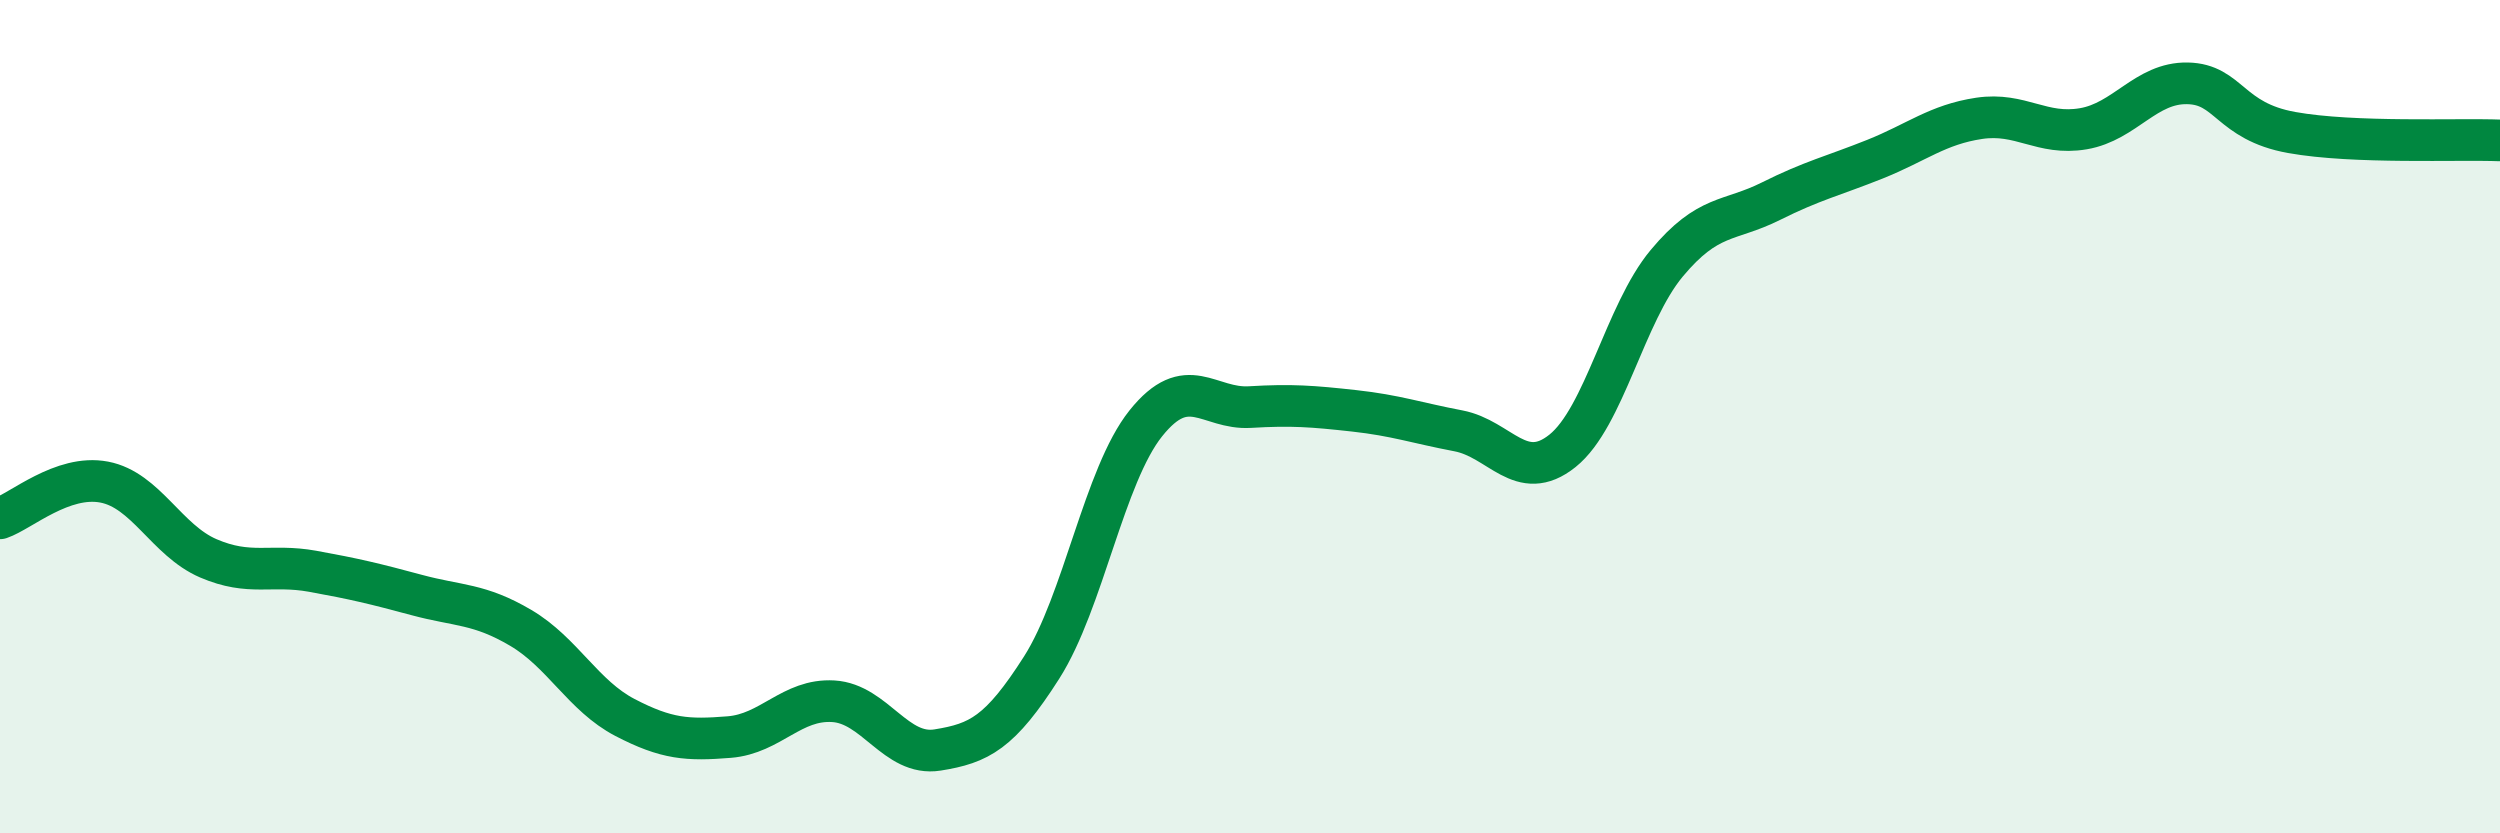
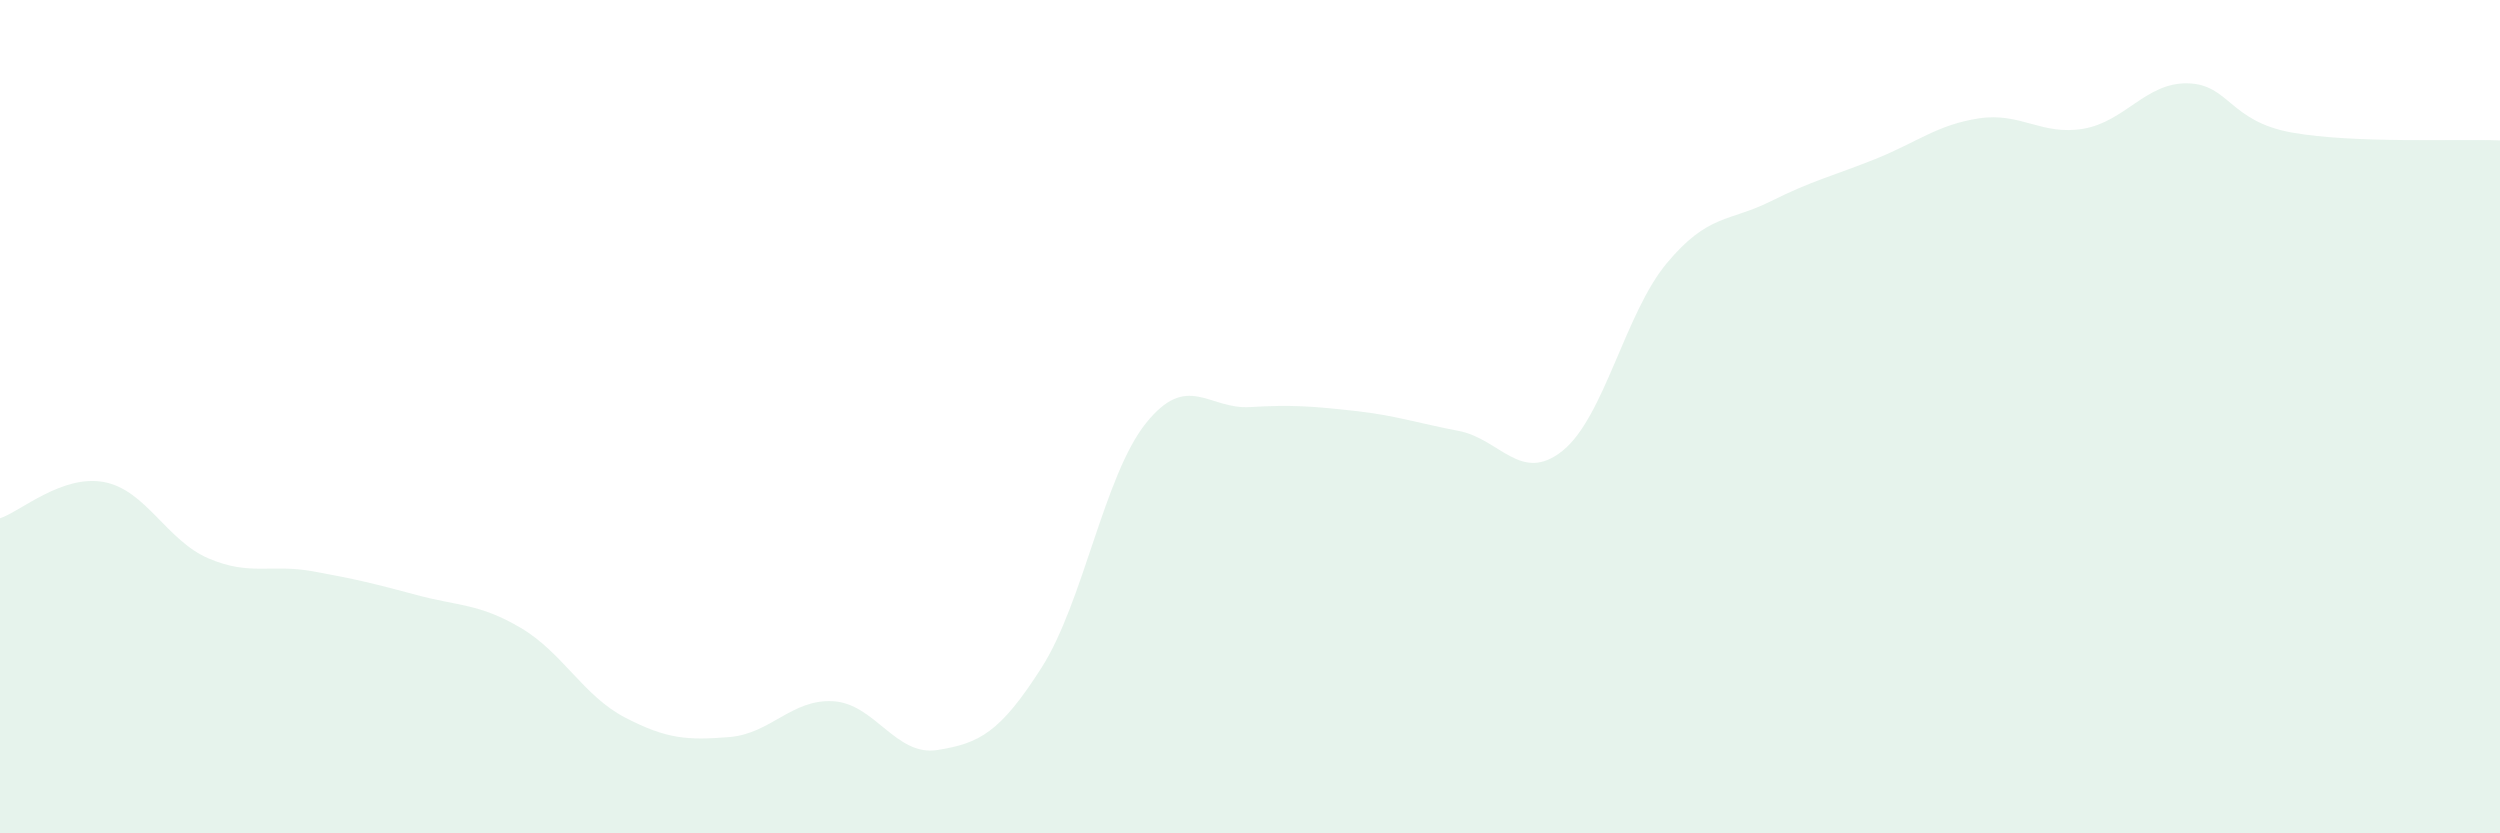
<svg xmlns="http://www.w3.org/2000/svg" width="60" height="20" viewBox="0 0 60 20">
  <path d="M 0,12.44 C 0.5,12.27 1.5,11.38 2.5,11.57 C 3.5,11.76 4,12.97 5,13.4 C 6,13.83 6.5,13.53 7.5,13.71 C 8.5,13.89 9,14.01 10,14.28 C 11,14.55 11.5,14.48 12.5,15.07 C 13.5,15.66 14,16.7 15,17.22 C 16,17.74 16.5,17.77 17.5,17.69 C 18.5,17.61 19,16.77 20,16.83 C 21,16.89 21.5,18.16 22.5,18 C 23.5,17.84 24,17.59 25,16.02 C 26,14.45 26.5,11.41 27.5,10.16 C 28.5,8.91 29,9.83 30,9.77 C 31,9.71 31.5,9.75 32.5,9.86 C 33.5,9.97 34,10.15 35,10.34 C 36,10.53 36.5,11.62 37.5,10.82 C 38.5,10.02 39,7.52 40,6.32 C 41,5.12 41.5,5.33 42.5,4.83 C 43.5,4.33 44,4.22 45,3.82 C 46,3.42 46.5,2.99 47.5,2.84 C 48.5,2.69 49,3.26 50,3.09 C 51,2.92 51.5,1.98 52.5,2 C 53.5,2.02 53.5,2.91 55,3.18 C 56.5,3.45 59,3.33 60,3.37L60 20L0 20Z" fill="#008740" opacity="0.1" stroke-linecap="round" stroke-linejoin="round" />
-   <path d="M 0,12.44 C 0.5,12.27 1.5,11.38 2.5,11.57 C 3.5,11.76 4,12.97 5,13.4 C 6,13.83 6.5,13.53 7.5,13.71 C 8.5,13.89 9,14.01 10,14.28 C 11,14.55 11.5,14.48 12.5,15.07 C 13.5,15.66 14,16.7 15,17.22 C 16,17.74 16.5,17.77 17.5,17.69 C 18.5,17.61 19,16.77 20,16.83 C 21,16.89 21.5,18.16 22.5,18 C 23.5,17.84 24,17.59 25,16.02 C 26,14.45 26.5,11.41 27.5,10.16 C 28.5,8.91 29,9.83 30,9.77 C 31,9.71 31.5,9.75 32.5,9.86 C 33.5,9.97 34,10.15 35,10.34 C 36,10.53 36.5,11.62 37.5,10.82 C 38.5,10.02 39,7.52 40,6.32 C 41,5.12 41.5,5.33 42.5,4.83 C 43.5,4.33 44,4.22 45,3.82 C 46,3.42 46.5,2.99 47.5,2.84 C 48.5,2.69 49,3.26 50,3.09 C 51,2.92 51.5,1.98 52.5,2 C 53.5,2.02 53.5,2.91 55,3.18 C 56.5,3.45 59,3.33 60,3.37" stroke="#008740" stroke-width="1" fill="none" stroke-linecap="round" stroke-linejoin="round" />
</svg>